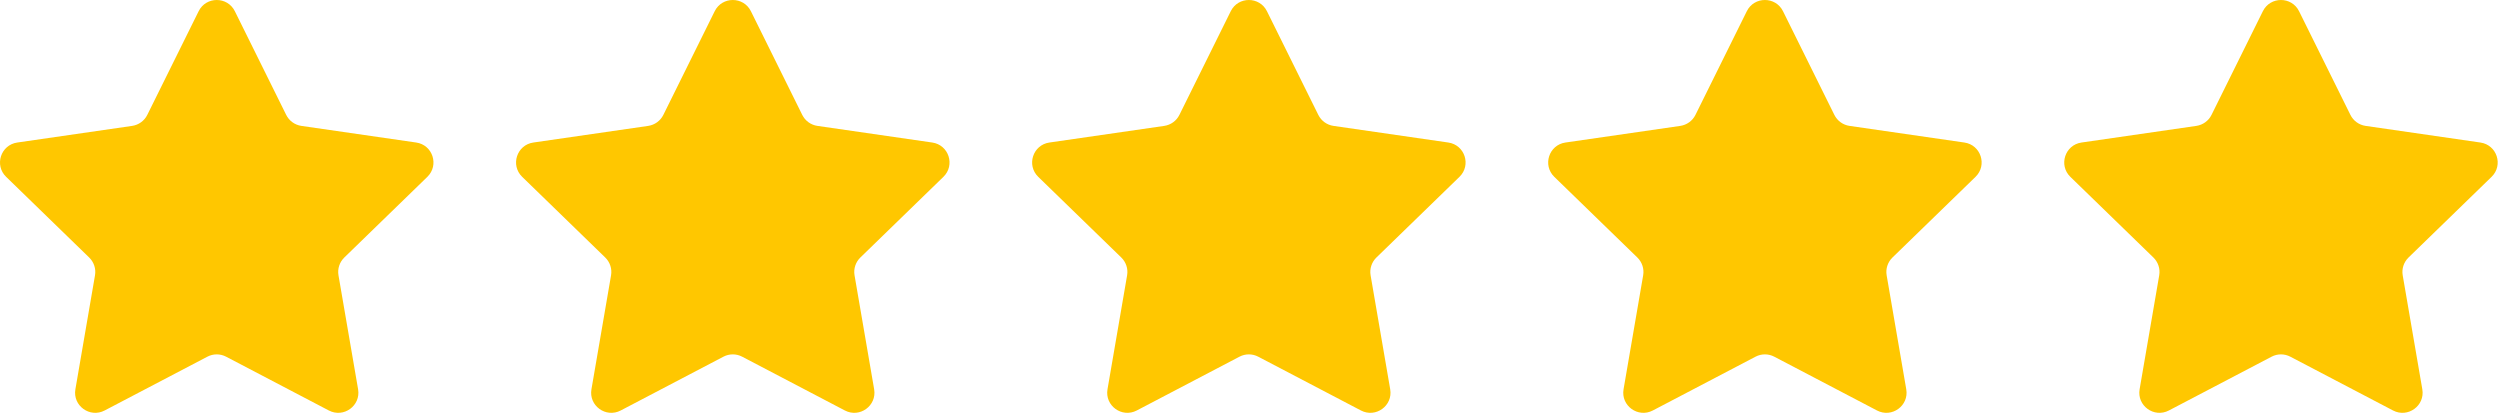
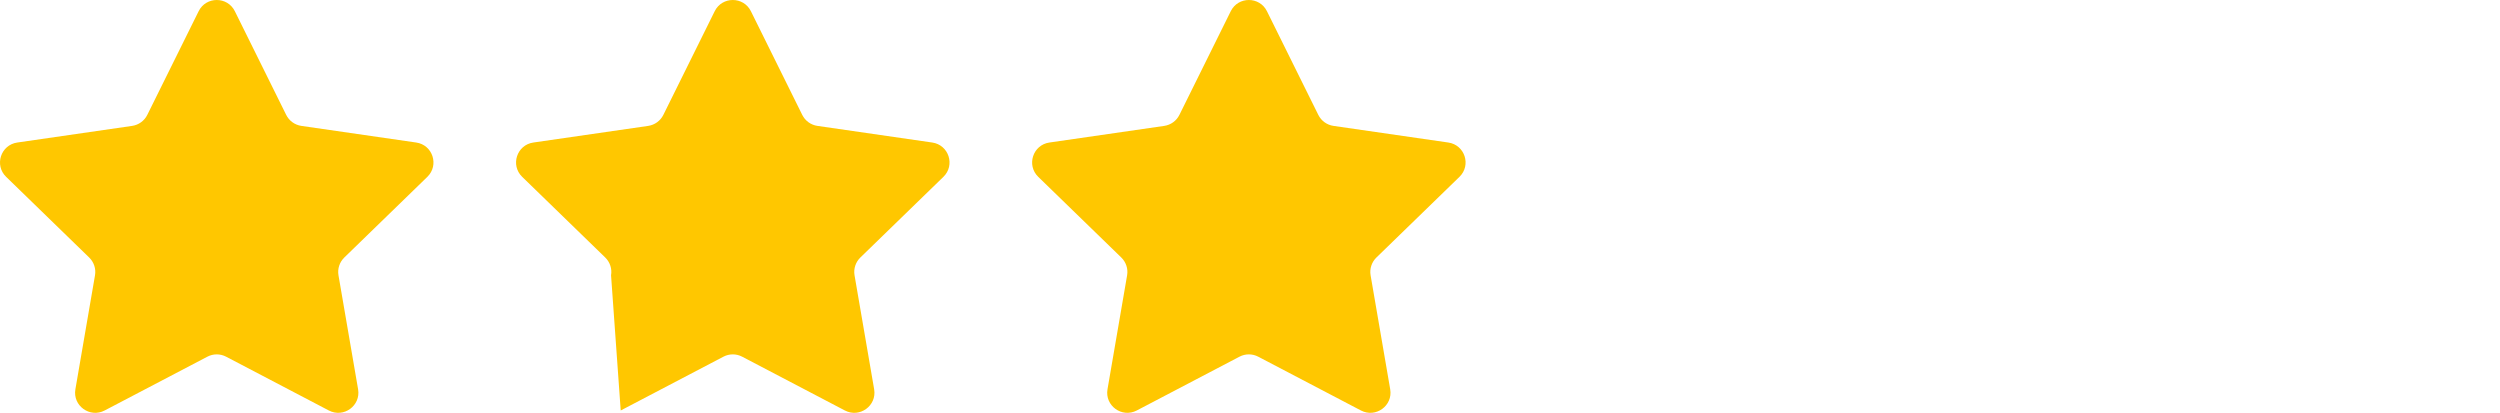
<svg xmlns="http://www.w3.org/2000/svg" width="109" height="18" viewBox="0 0 109 18" fill="none">
  <path d="M8.661 0.489C8.984 -0.163 9.916 -0.163 10.239 0.489L12.478 5.009C12.606 5.268 12.854 5.447 13.14 5.489L18.146 6.214C18.867 6.318 19.155 7.202 18.633 7.71L15.011 11.228C14.804 11.43 14.709 11.72 14.758 12.004L15.613 16.973C15.736 17.689 14.982 18.235 14.337 17.897L9.859 15.552C9.603 15.417 9.297 15.417 9.041 15.552L4.563 17.897C3.918 18.235 3.163 17.689 3.287 16.973L4.142 12.004C4.191 11.72 4.096 11.43 3.889 11.228L0.267 7.71C-0.256 7.202 0.033 6.318 0.754 6.214L5.76 5.489C6.047 5.447 6.294 5.268 6.422 5.009L8.661 0.489Z" fill="#FFC700" />
-   <path d="M31.161 0.489C31.484 -0.163 32.416 -0.163 32.739 0.489L34.978 5.009C35.106 5.268 35.353 5.447 35.64 5.489L40.646 6.214C41.367 6.318 41.656 7.202 41.133 7.71L37.511 11.228C37.304 11.43 37.209 11.72 37.258 12.004L38.113 16.973C38.236 17.689 37.482 18.235 36.837 17.897L32.359 15.552C32.103 15.417 31.797 15.417 31.541 15.552L27.063 17.897C26.418 18.235 25.663 17.689 25.787 16.973L26.642 12.004C26.691 11.72 26.596 11.43 26.389 11.228L22.767 7.71C22.244 7.202 22.533 6.318 23.254 6.214L28.26 5.489C28.547 5.447 28.794 5.268 28.922 5.009L31.161 0.489Z" fill="#FFC700" />
+   <path d="M31.161 0.489C31.484 -0.163 32.416 -0.163 32.739 0.489L34.978 5.009C35.106 5.268 35.353 5.447 35.64 5.489L40.646 6.214C41.367 6.318 41.656 7.202 41.133 7.71L37.511 11.228C37.304 11.43 37.209 11.72 37.258 12.004L38.113 16.973C38.236 17.689 37.482 18.235 36.837 17.897L32.359 15.552C32.103 15.417 31.797 15.417 31.541 15.552L27.063 17.897L26.642 12.004C26.691 11.72 26.596 11.43 26.389 11.228L22.767 7.71C22.244 7.202 22.533 6.318 23.254 6.214L28.26 5.489C28.547 5.447 28.794 5.268 28.922 5.009L31.161 0.489Z" fill="#FFC700" />
  <path d="M53.661 0.489C53.984 -0.163 54.916 -0.163 55.239 0.489L57.478 5.009C57.606 5.268 57.853 5.447 58.14 5.489L63.146 6.214C63.867 6.318 64.156 7.202 63.633 7.71L60.011 11.228C59.804 11.43 59.709 11.72 59.758 12.004L60.613 16.973C60.736 17.689 59.982 18.235 59.337 17.897L54.859 15.552C54.603 15.417 54.297 15.417 54.041 15.552L49.563 17.897C48.918 18.235 48.163 17.689 48.287 16.973L49.142 12.004C49.191 11.72 49.096 11.43 48.889 11.228L45.267 7.71C44.745 7.202 45.033 6.318 45.754 6.214L50.76 5.489C51.047 5.447 51.294 5.268 51.422 5.009L53.661 0.489Z" fill="#FFC700" />
-   <path d="M76.161 0.489C76.484 -0.163 77.416 -0.163 77.739 0.489L79.978 5.009C80.106 5.268 80.353 5.447 80.64 5.489L85.646 6.214C86.367 6.318 86.656 7.202 86.133 7.71L82.511 11.228C82.304 11.43 82.209 11.72 82.258 12.004L83.113 16.973C83.237 17.689 82.482 18.235 81.837 17.897L77.359 15.552C77.103 15.417 76.797 15.417 76.541 15.552L72.063 17.897C71.418 18.235 70.663 17.689 70.787 16.973L71.642 12.004C71.691 11.72 71.596 11.43 71.389 11.228L67.767 7.71C67.245 7.202 67.533 6.318 68.254 6.214L73.26 5.489C73.546 5.447 73.794 5.268 73.922 5.009L76.161 0.489Z" fill="#FFC700" />
-   <path d="M98.661 0.489C98.984 -0.163 99.916 -0.163 100.239 0.489L102.478 5.009C102.606 5.268 102.853 5.447 103.14 5.489L108.146 6.214C108.867 6.318 109.156 7.202 108.633 7.71L105.011 11.228C104.804 11.43 104.709 11.72 104.758 12.004L105.613 16.973C105.737 17.689 104.982 18.235 104.337 17.897L99.859 15.552C99.603 15.417 99.297 15.417 99.041 15.552L94.563 17.897C93.918 18.235 93.163 17.689 93.287 16.973L94.142 12.004C94.191 11.72 94.096 11.43 93.889 11.228L90.267 7.71C89.745 7.202 90.033 6.318 90.754 6.214L95.76 5.489C96.046 5.447 96.294 5.268 96.422 5.009L98.661 0.489Z" fill="#FFC700" />
</svg>